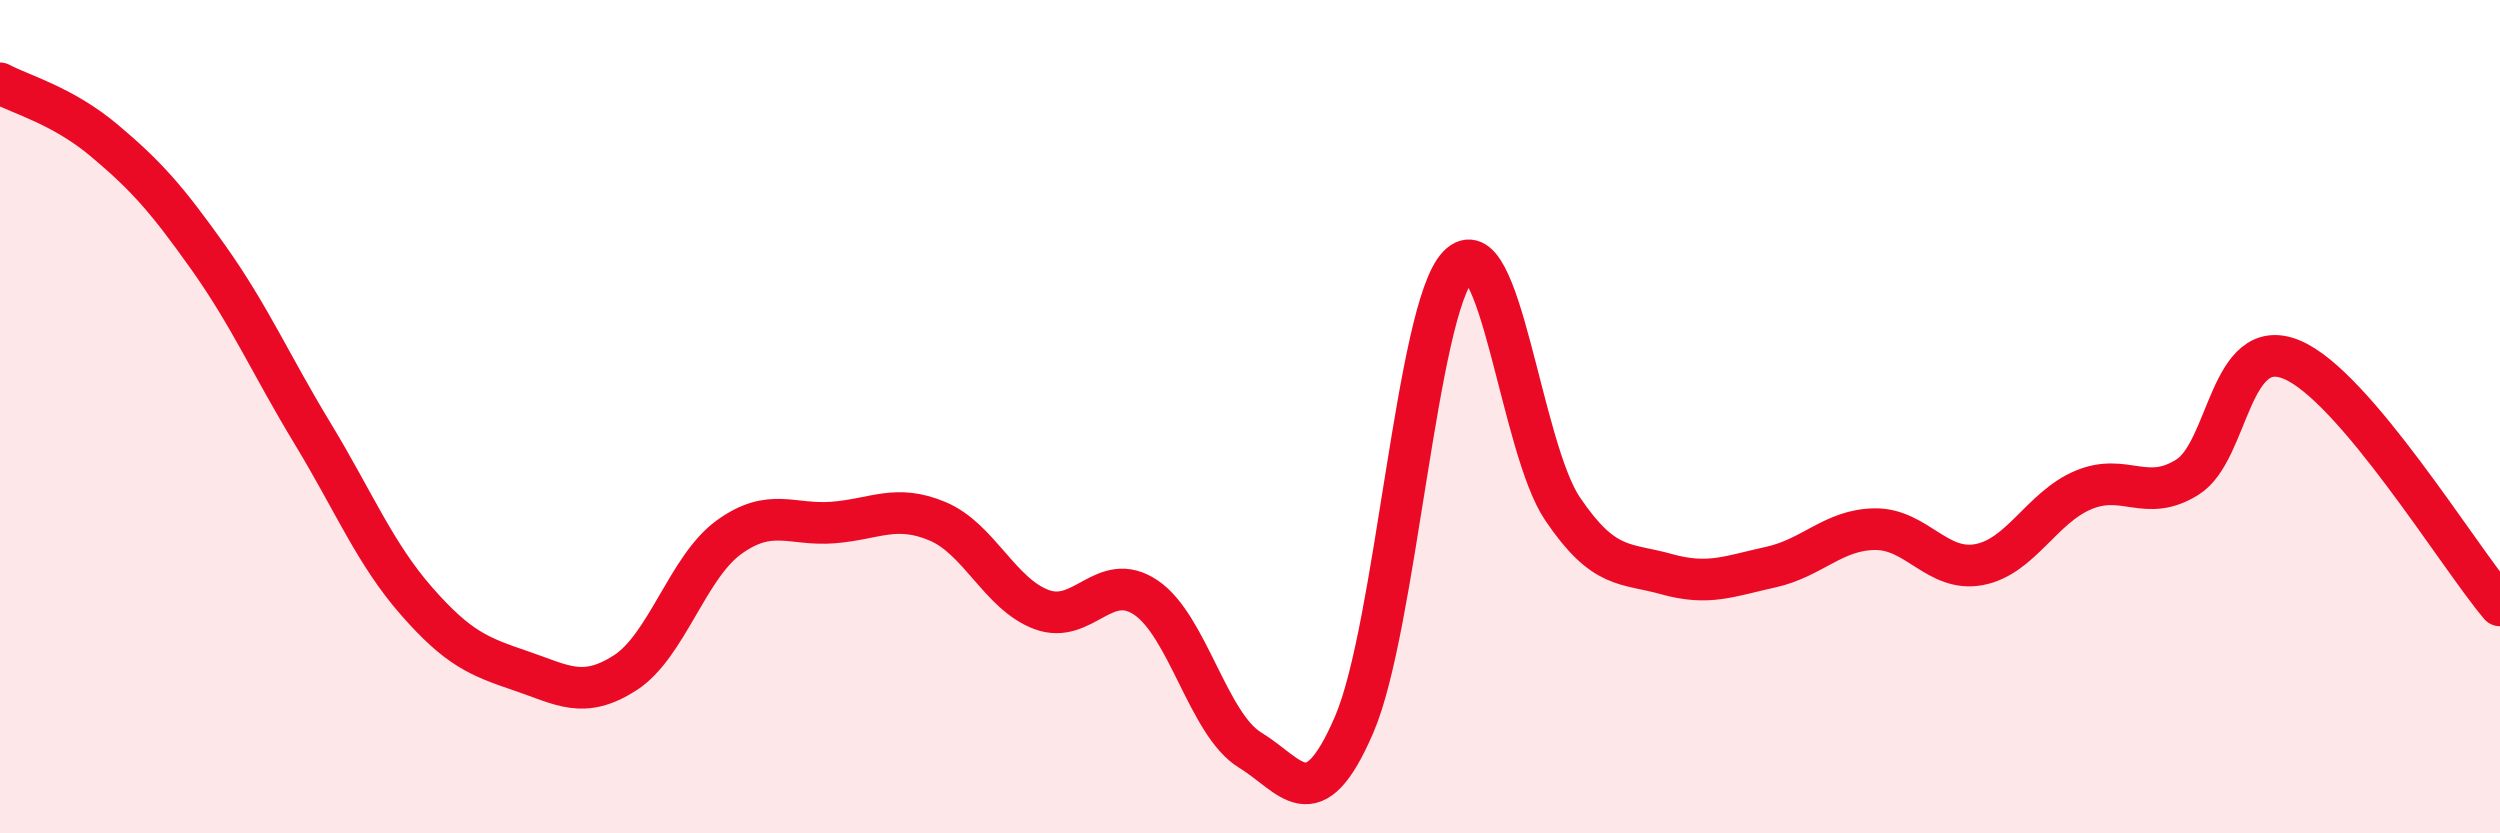
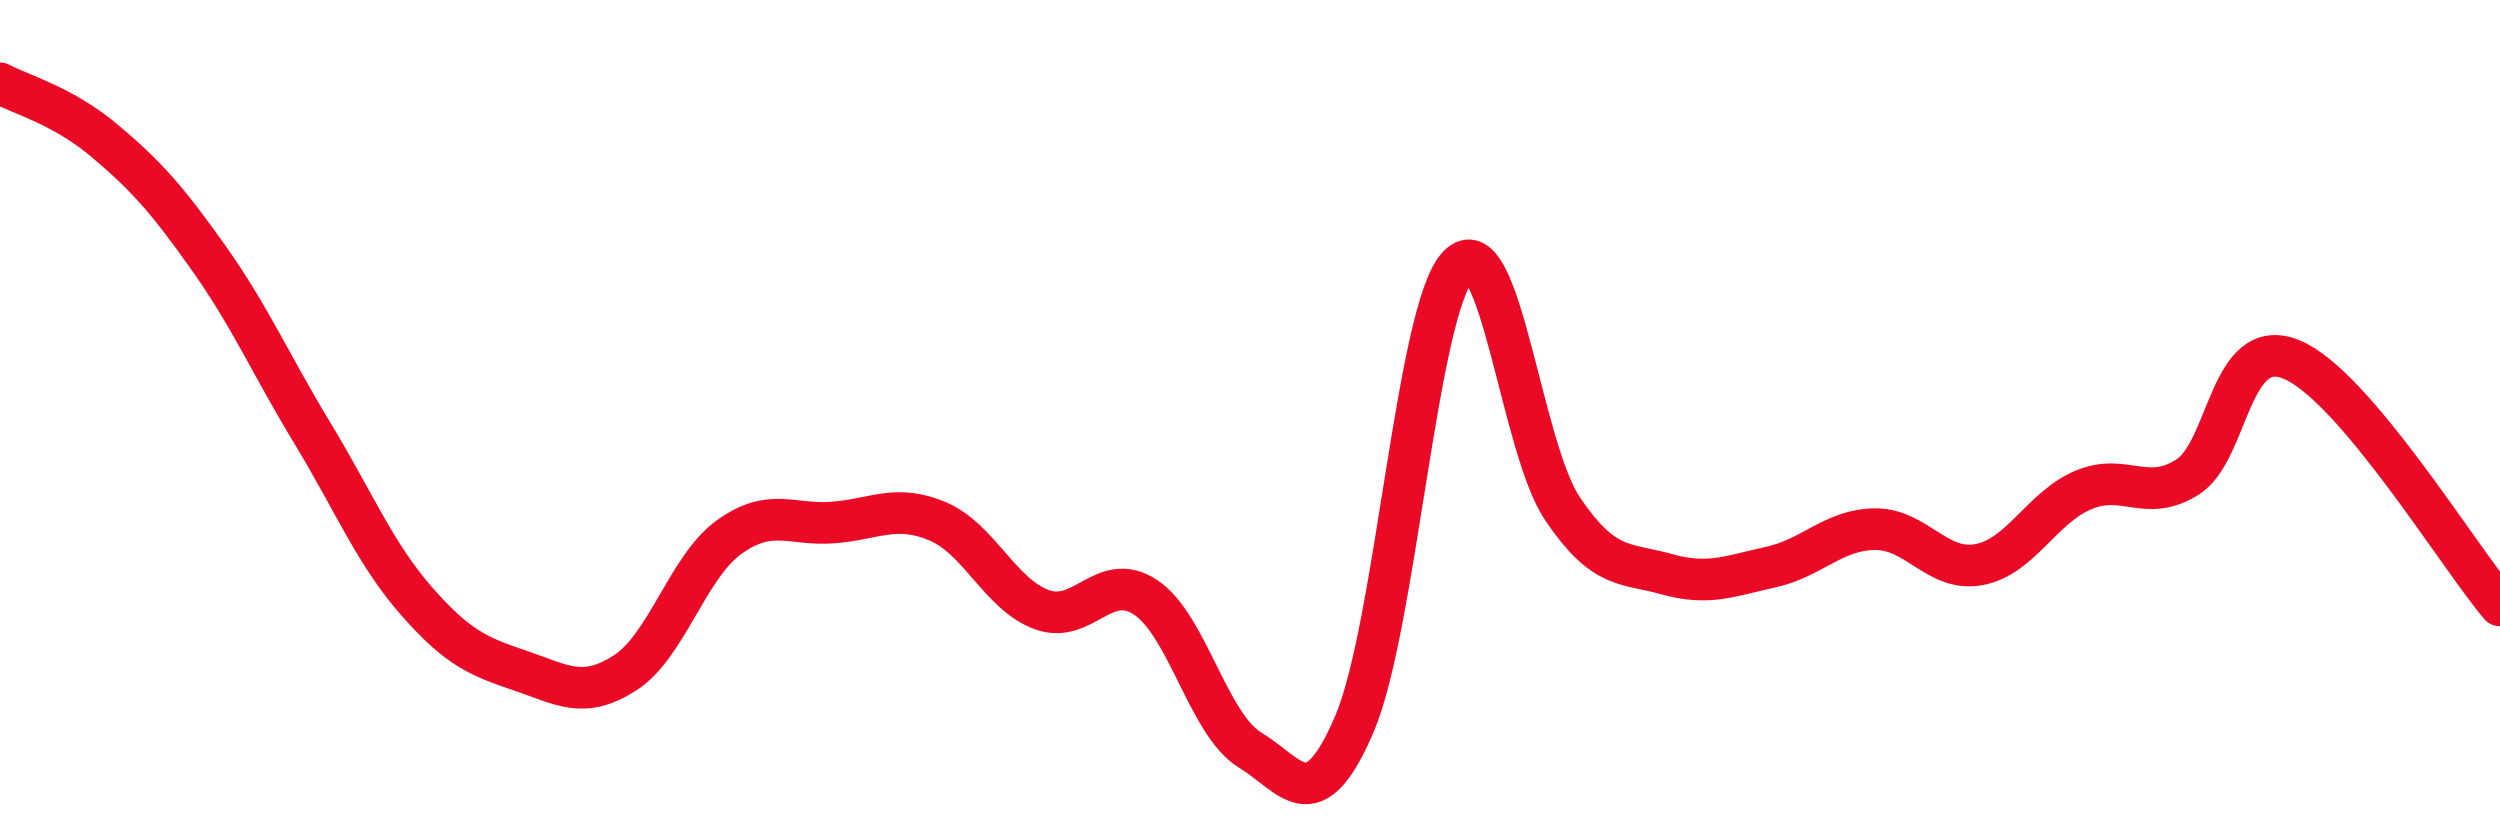
<svg xmlns="http://www.w3.org/2000/svg" width="60" height="20" viewBox="0 0 60 20">
-   <path d="M 0,2 C 0.5,2.27 1.5,2.53 2.5,3.37 C 3.5,4.21 4,4.77 5,6.18 C 6,7.59 6.5,8.75 7.5,10.4 C 8.5,12.05 9,13.29 10,14.43 C 11,15.57 11.5,15.76 12.5,16.1 C 13.5,16.44 14,16.79 15,16.15 C 16,15.51 16.5,13.61 17.5,12.89 C 18.5,12.17 19,12.62 20,12.54 C 21,12.46 21.5,12.09 22.5,12.51 C 23.5,12.93 24,14.26 25,14.63 C 26,15 26.5,13.67 27.5,14.34 C 28.5,15.01 29,17.39 30,18 C 31,18.61 31.5,19.71 32.5,17.39 C 33.5,15.07 34,7.42 35,6.38 C 36,5.34 36.5,10.73 37.5,12.21 C 38.5,13.69 39,13.5 40,13.78 C 41,14.06 41.5,13.83 42.5,13.61 C 43.5,13.39 44,12.71 45,12.7 C 46,12.69 46.5,13.74 47.5,13.55 C 48.5,13.36 49,12.18 50,11.76 C 51,11.34 51.5,12.08 52.5,11.45 C 53.5,10.82 53.5,8.01 55,8.63 C 56.5,9.25 59,13.35 60,14.53L60 20L0 20Z" fill="#EB0A25" opacity="0.1" stroke-linecap="round" stroke-linejoin="round" />
  <path d="M 0,2 C 0.5,2.27 1.5,2.53 2.5,3.37 C 3.5,4.21 4,4.77 5,6.18 C 6,7.59 6.5,8.75 7.5,10.4 C 8.5,12.05 9,13.29 10,14.43 C 11,15.57 11.5,15.76 12.5,16.1 C 13.5,16.44 14,16.79 15,16.15 C 16,15.51 16.5,13.61 17.5,12.89 C 18.5,12.17 19,12.62 20,12.54 C 21,12.46 21.5,12.09 22.5,12.51 C 23.5,12.93 24,14.26 25,14.63 C 26,15 26.5,13.67 27.5,14.34 C 28.5,15.01 29,17.39 30,18 C 31,18.61 31.5,19.71 32.5,17.39 C 33.5,15.07 34,7.42 35,6.38 C 36,5.34 36.5,10.73 37.5,12.21 C 38.5,13.69 39,13.5 40,13.78 C 41,14.06 41.5,13.83 42.5,13.61 C 43.5,13.39 44,12.71 45,12.7 C 46,12.69 46.5,13.74 47.5,13.55 C 48.5,13.36 49,12.18 50,11.76 C 51,11.34 51.5,12.08 52.5,11.45 C 53.5,10.82 53.5,8.01 55,8.63 C 56.5,9.25 59,13.35 60,14.53" stroke="#EB0A25" stroke-width="1" fill="none" stroke-linecap="round" stroke-linejoin="round" />
</svg>